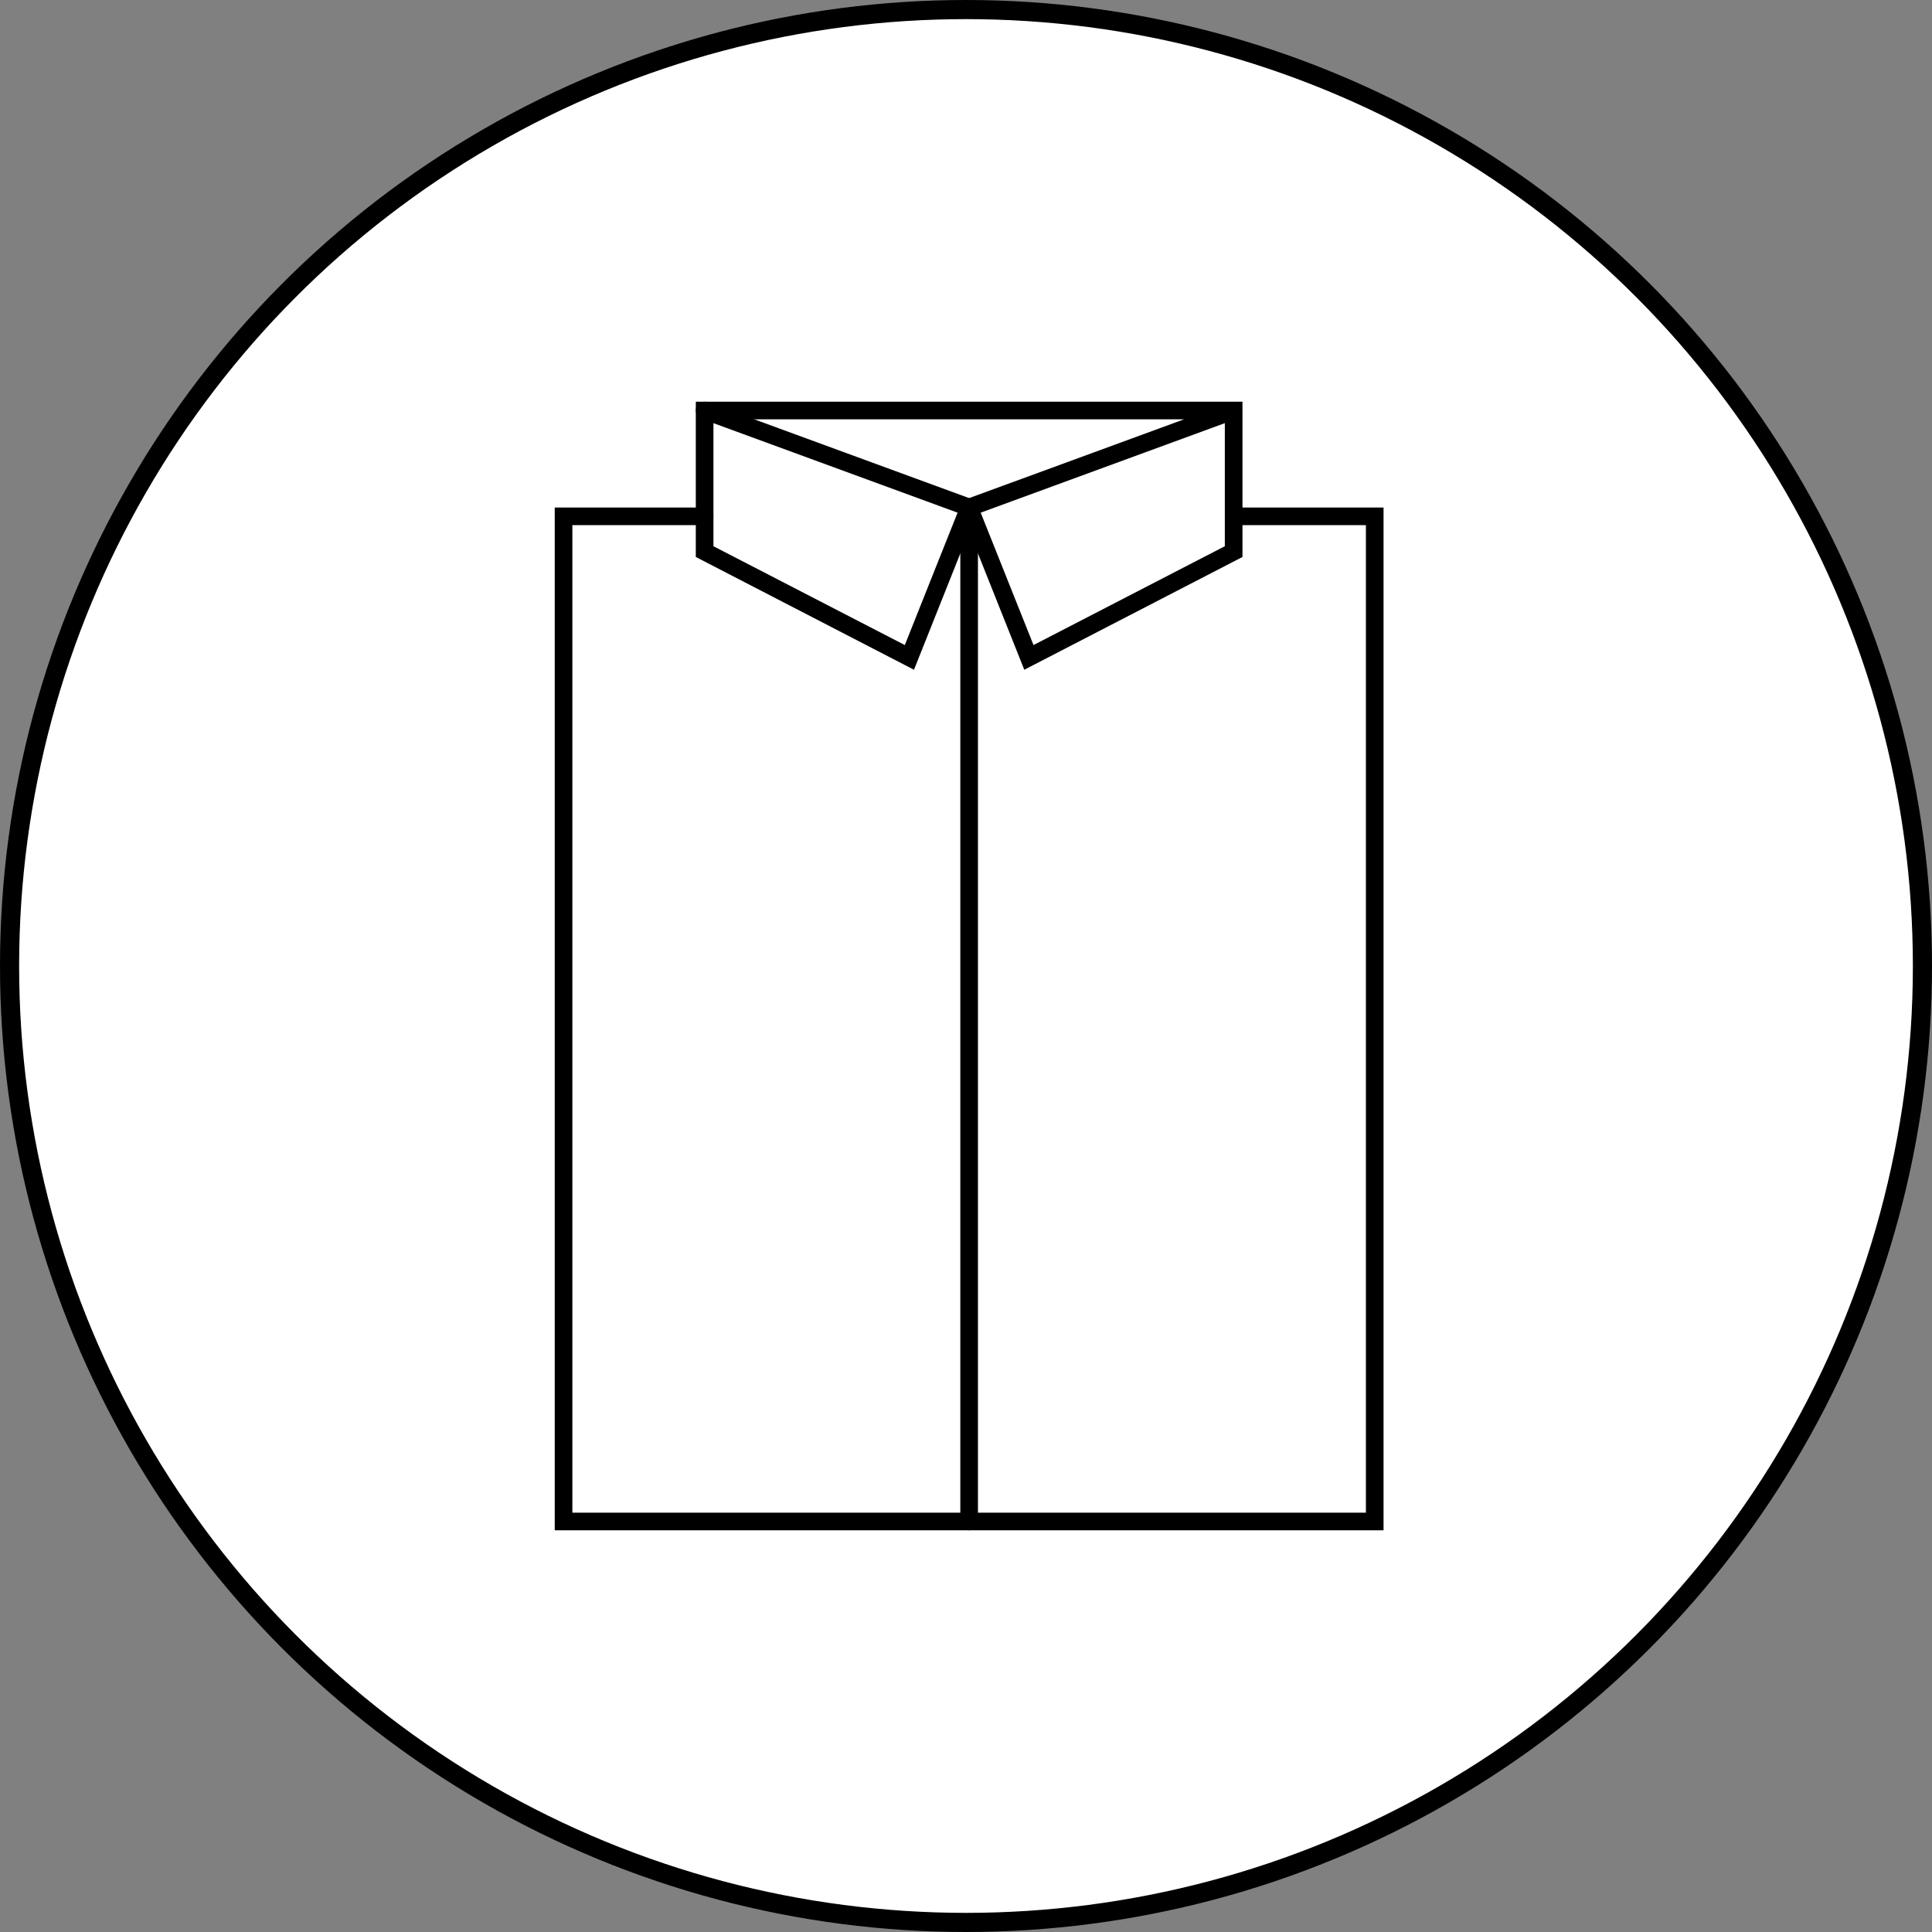
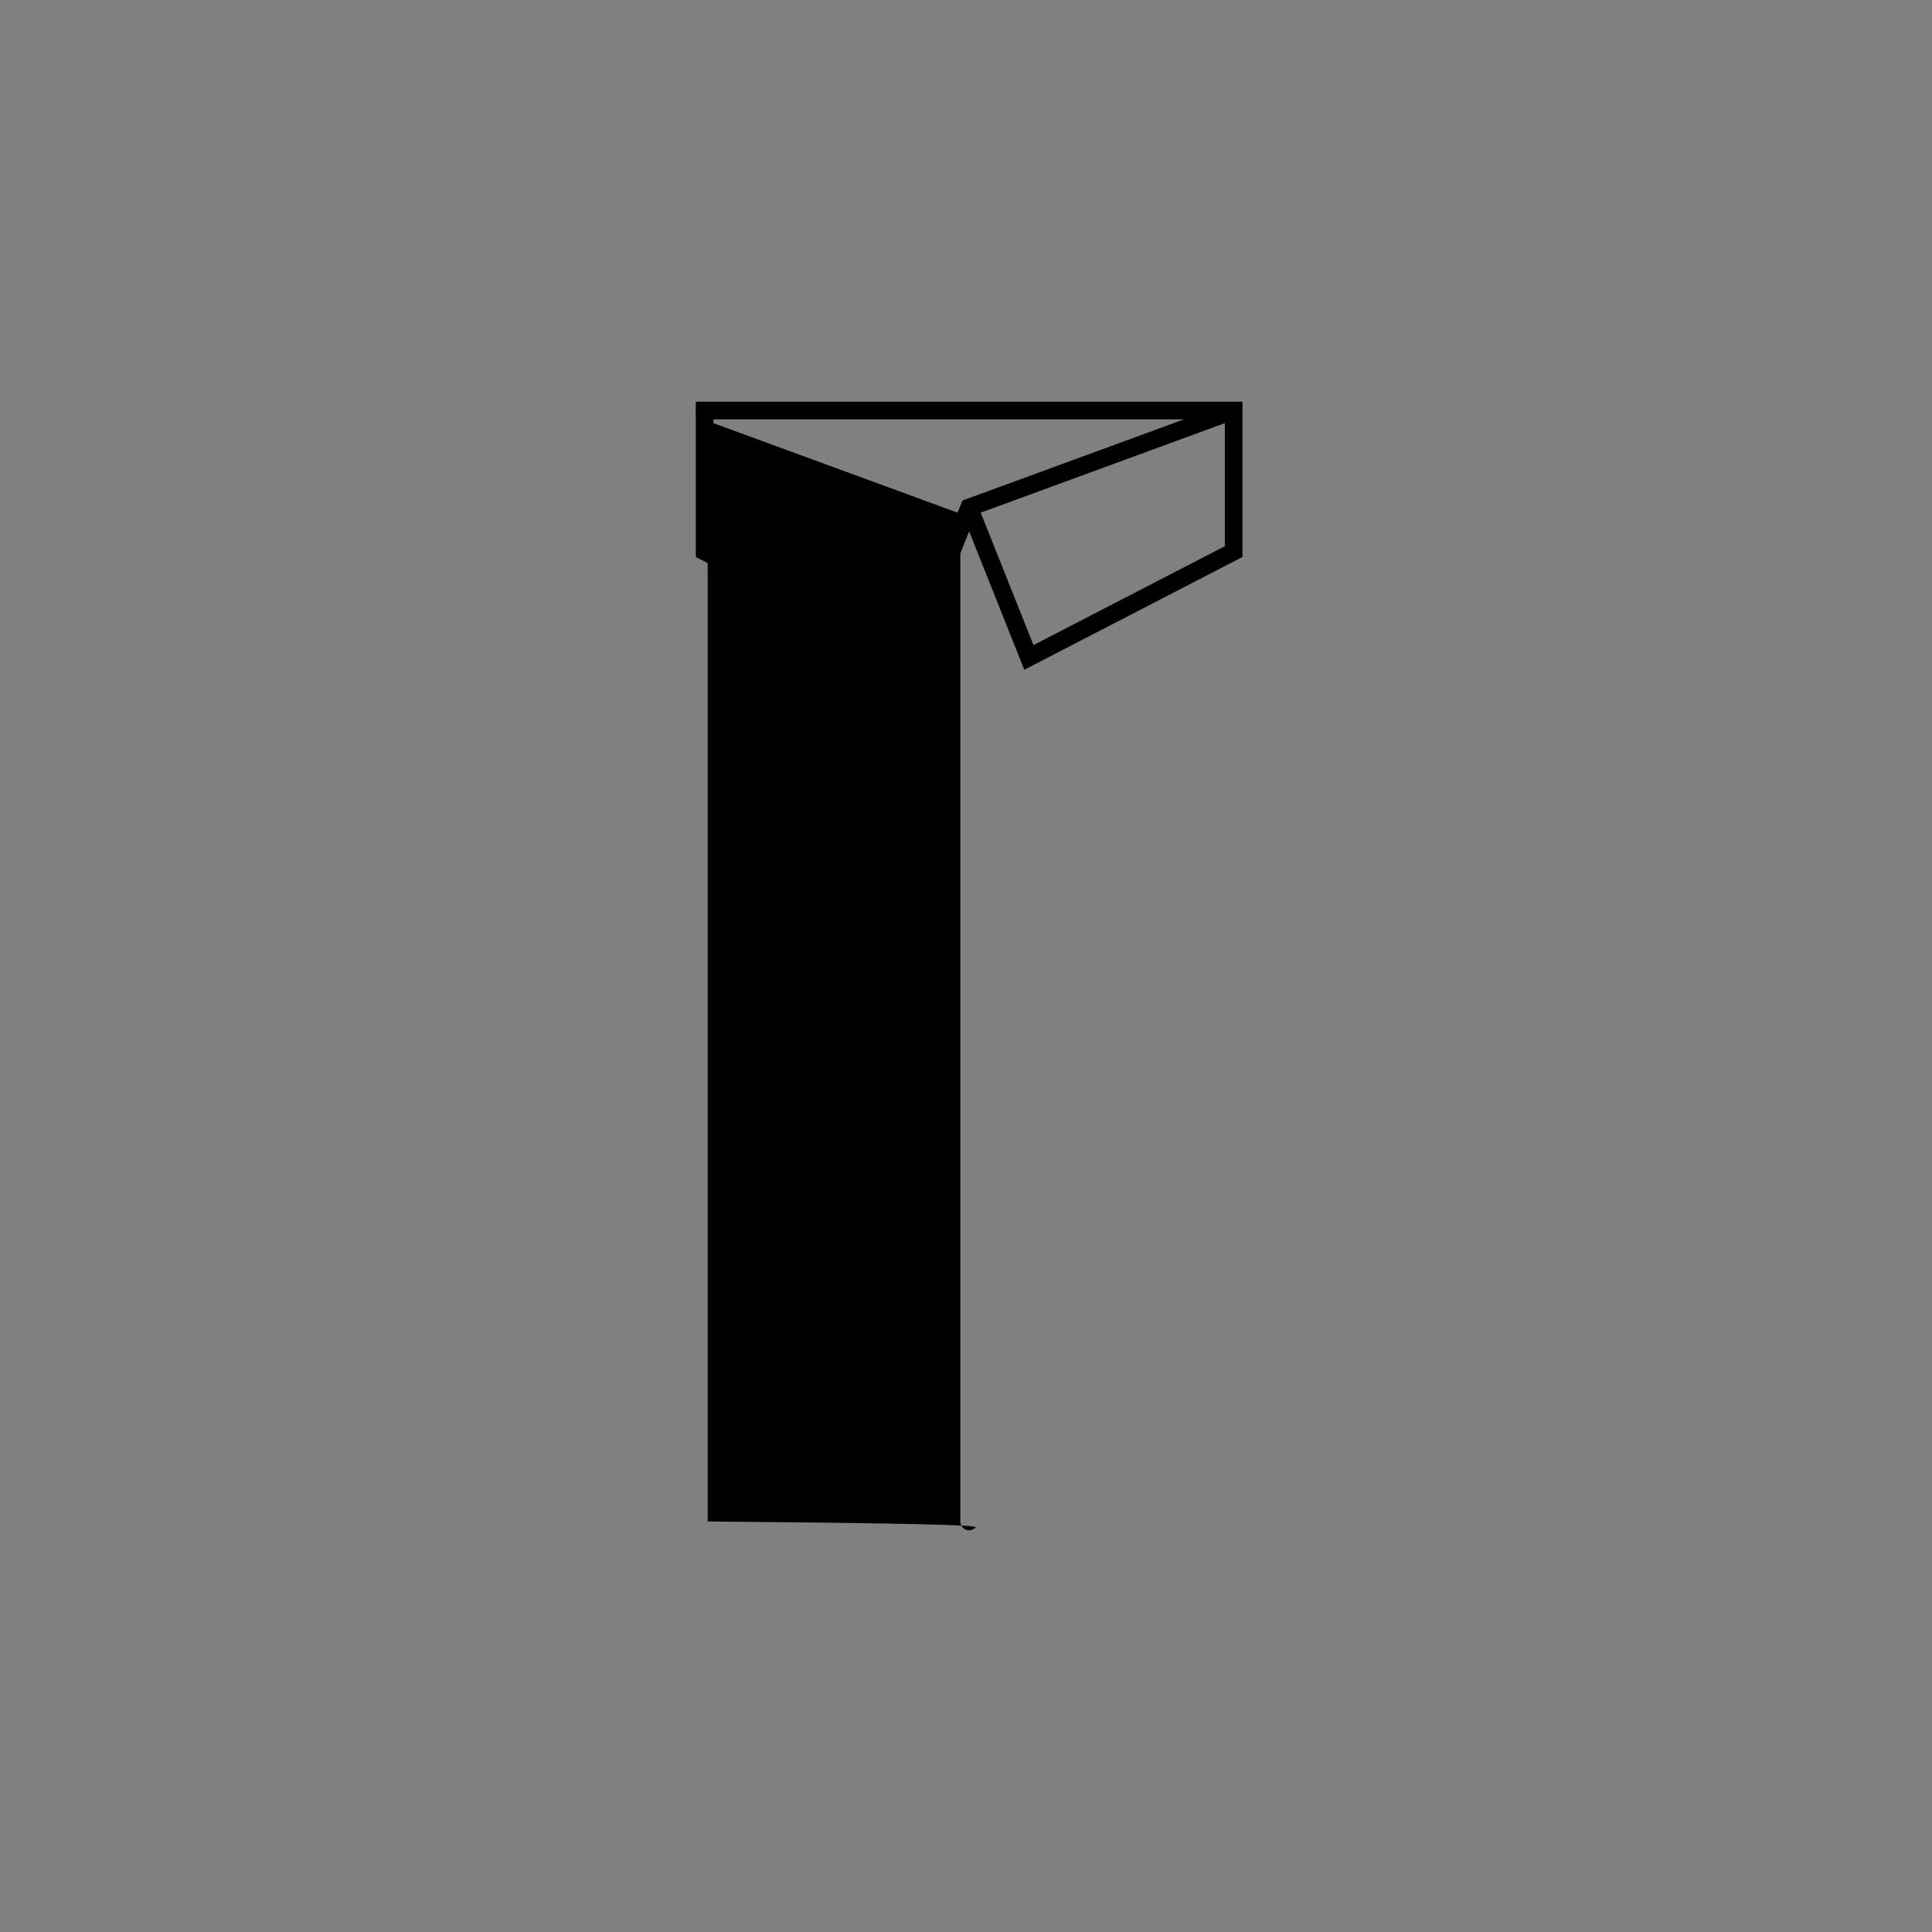
<svg xmlns="http://www.w3.org/2000/svg" width="101" height="101" viewBox="0 0 101 101" fill="none">
  <rect x="0" y="0" width="101" height="101" fill="#808080" stroke="none" />
-   <circle cx="50.5" cy="50.5" r="50" fill="white" stroke="black" />
  <path d="M53.547 35.013L50.664 27.776L47.781 35.013L36.375 29.117V21H64.953V29.117L53.547 35.013ZM51.268 26.801L54.029 33.722L64.031 28.555V22.121L51.268 26.801ZM37.297 28.555L47.301 33.722L50.312 26.167L50.504 26.097H50.507L61.896 21.922H37.297V28.555Z" fill="black" />
-   <path d="M50.664 80C50.542 80 50.425 79.951 50.338 79.865C50.252 79.779 50.203 79.661 50.203 79.539V26.854L36.677 21.894C36.62 21.873 36.568 21.841 36.523 21.8C36.479 21.759 36.443 21.71 36.417 21.655C36.392 21.6 36.378 21.54 36.375 21.48C36.373 21.419 36.382 21.359 36.403 21.302C36.424 21.245 36.456 21.193 36.497 21.149C36.538 21.104 36.587 21.068 36.642 21.043C36.697 21.017 36.757 21.003 36.817 21C36.878 20.998 36.938 21.007 36.995 21.028L51.125 26.209V79.539C51.125 79.661 51.076 79.779 50.99 79.865C50.904 79.951 50.786 80 50.664 80Z" fill="black" />
-   <path d="M72.328 80H29V26.531H36.836C36.958 26.531 37.075 26.58 37.162 26.666C37.248 26.753 37.297 26.87 37.297 26.992C37.297 27.115 37.248 27.232 37.162 27.318C37.075 27.405 36.958 27.453 36.836 27.453H29.922V79.078H71.406V27.453H64.492C64.37 27.453 64.253 27.405 64.166 27.318C64.08 27.232 64.031 27.115 64.031 26.992C64.031 26.87 64.08 26.753 64.166 26.666C64.253 26.58 64.37 26.531 64.492 26.531H72.328V80Z" fill="black" />
+   <path d="M50.664 80C50.542 80 50.425 79.951 50.338 79.865C50.252 79.779 50.203 79.661 50.203 79.539V26.854L36.677 21.894C36.62 21.873 36.568 21.841 36.523 21.8C36.479 21.759 36.443 21.71 36.417 21.655C36.392 21.6 36.378 21.54 36.375 21.48C36.373 21.419 36.382 21.359 36.403 21.302C36.424 21.245 36.456 21.193 36.497 21.149C36.538 21.104 36.587 21.068 36.642 21.043C36.697 21.017 36.757 21.003 36.817 21C36.878 20.998 36.938 21.007 36.995 21.028V79.539C51.125 79.661 51.076 79.779 50.99 79.865C50.904 79.951 50.786 80 50.664 80Z" fill="black" />
</svg>